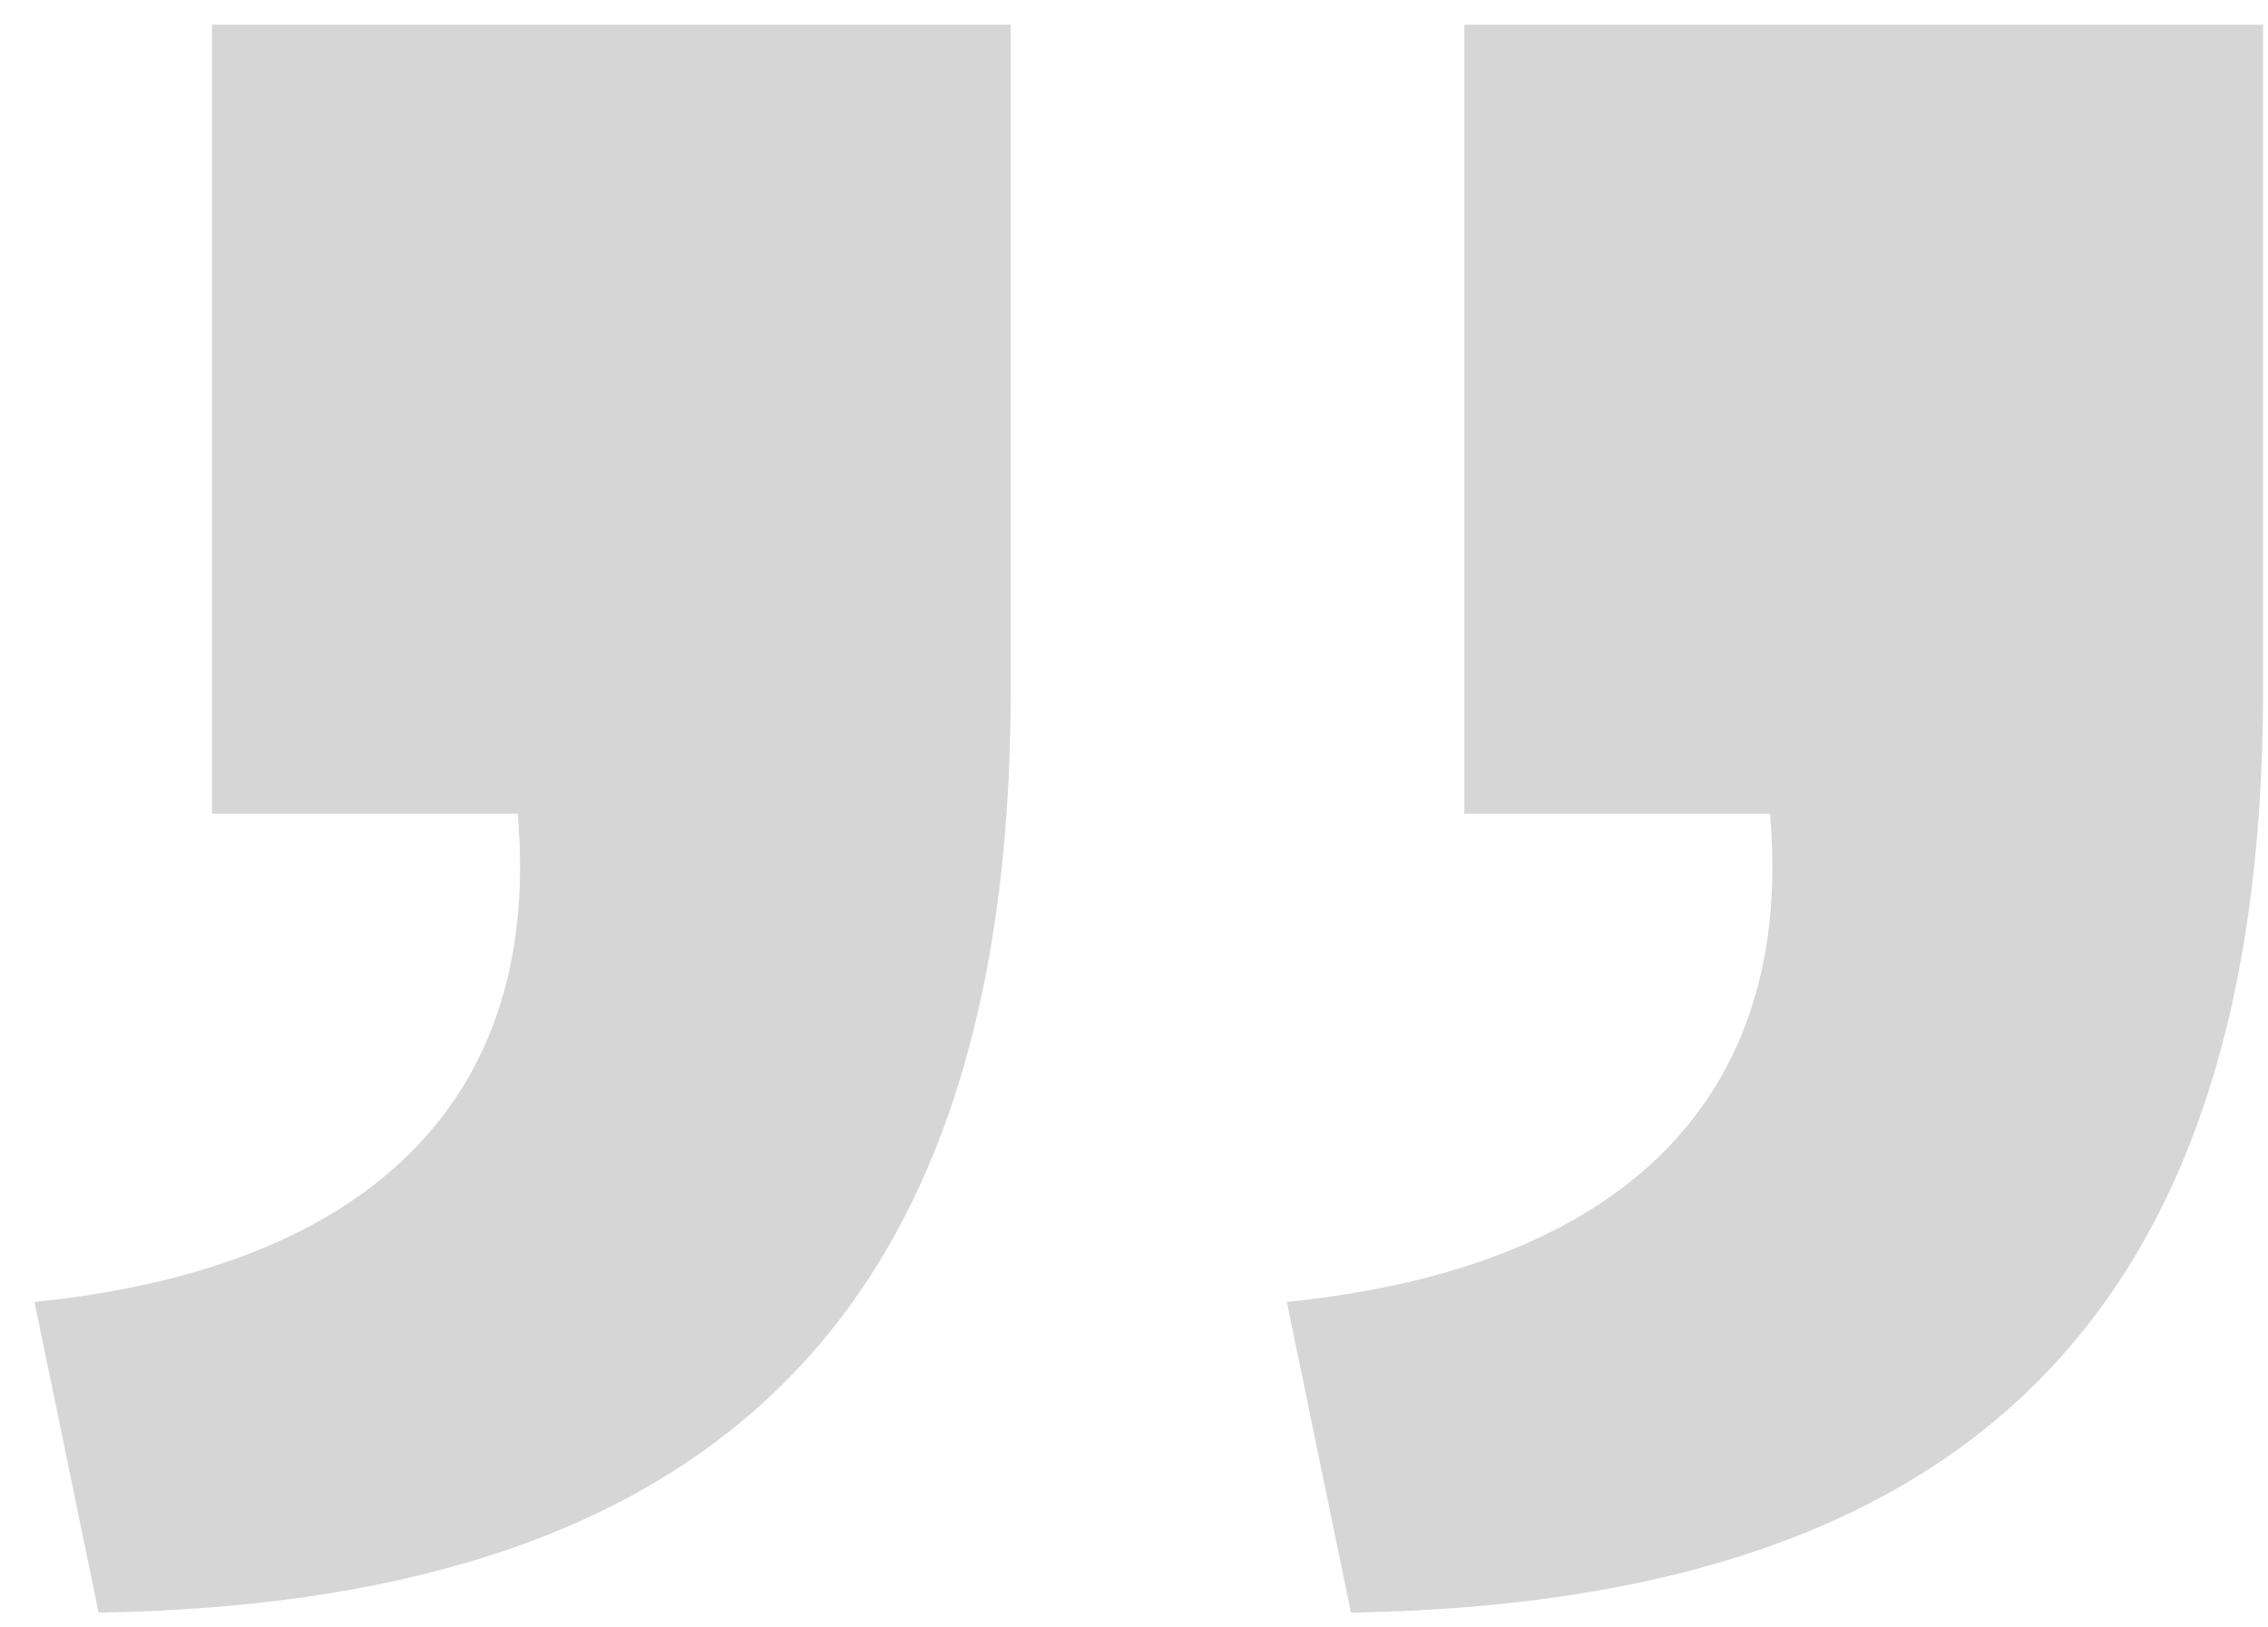
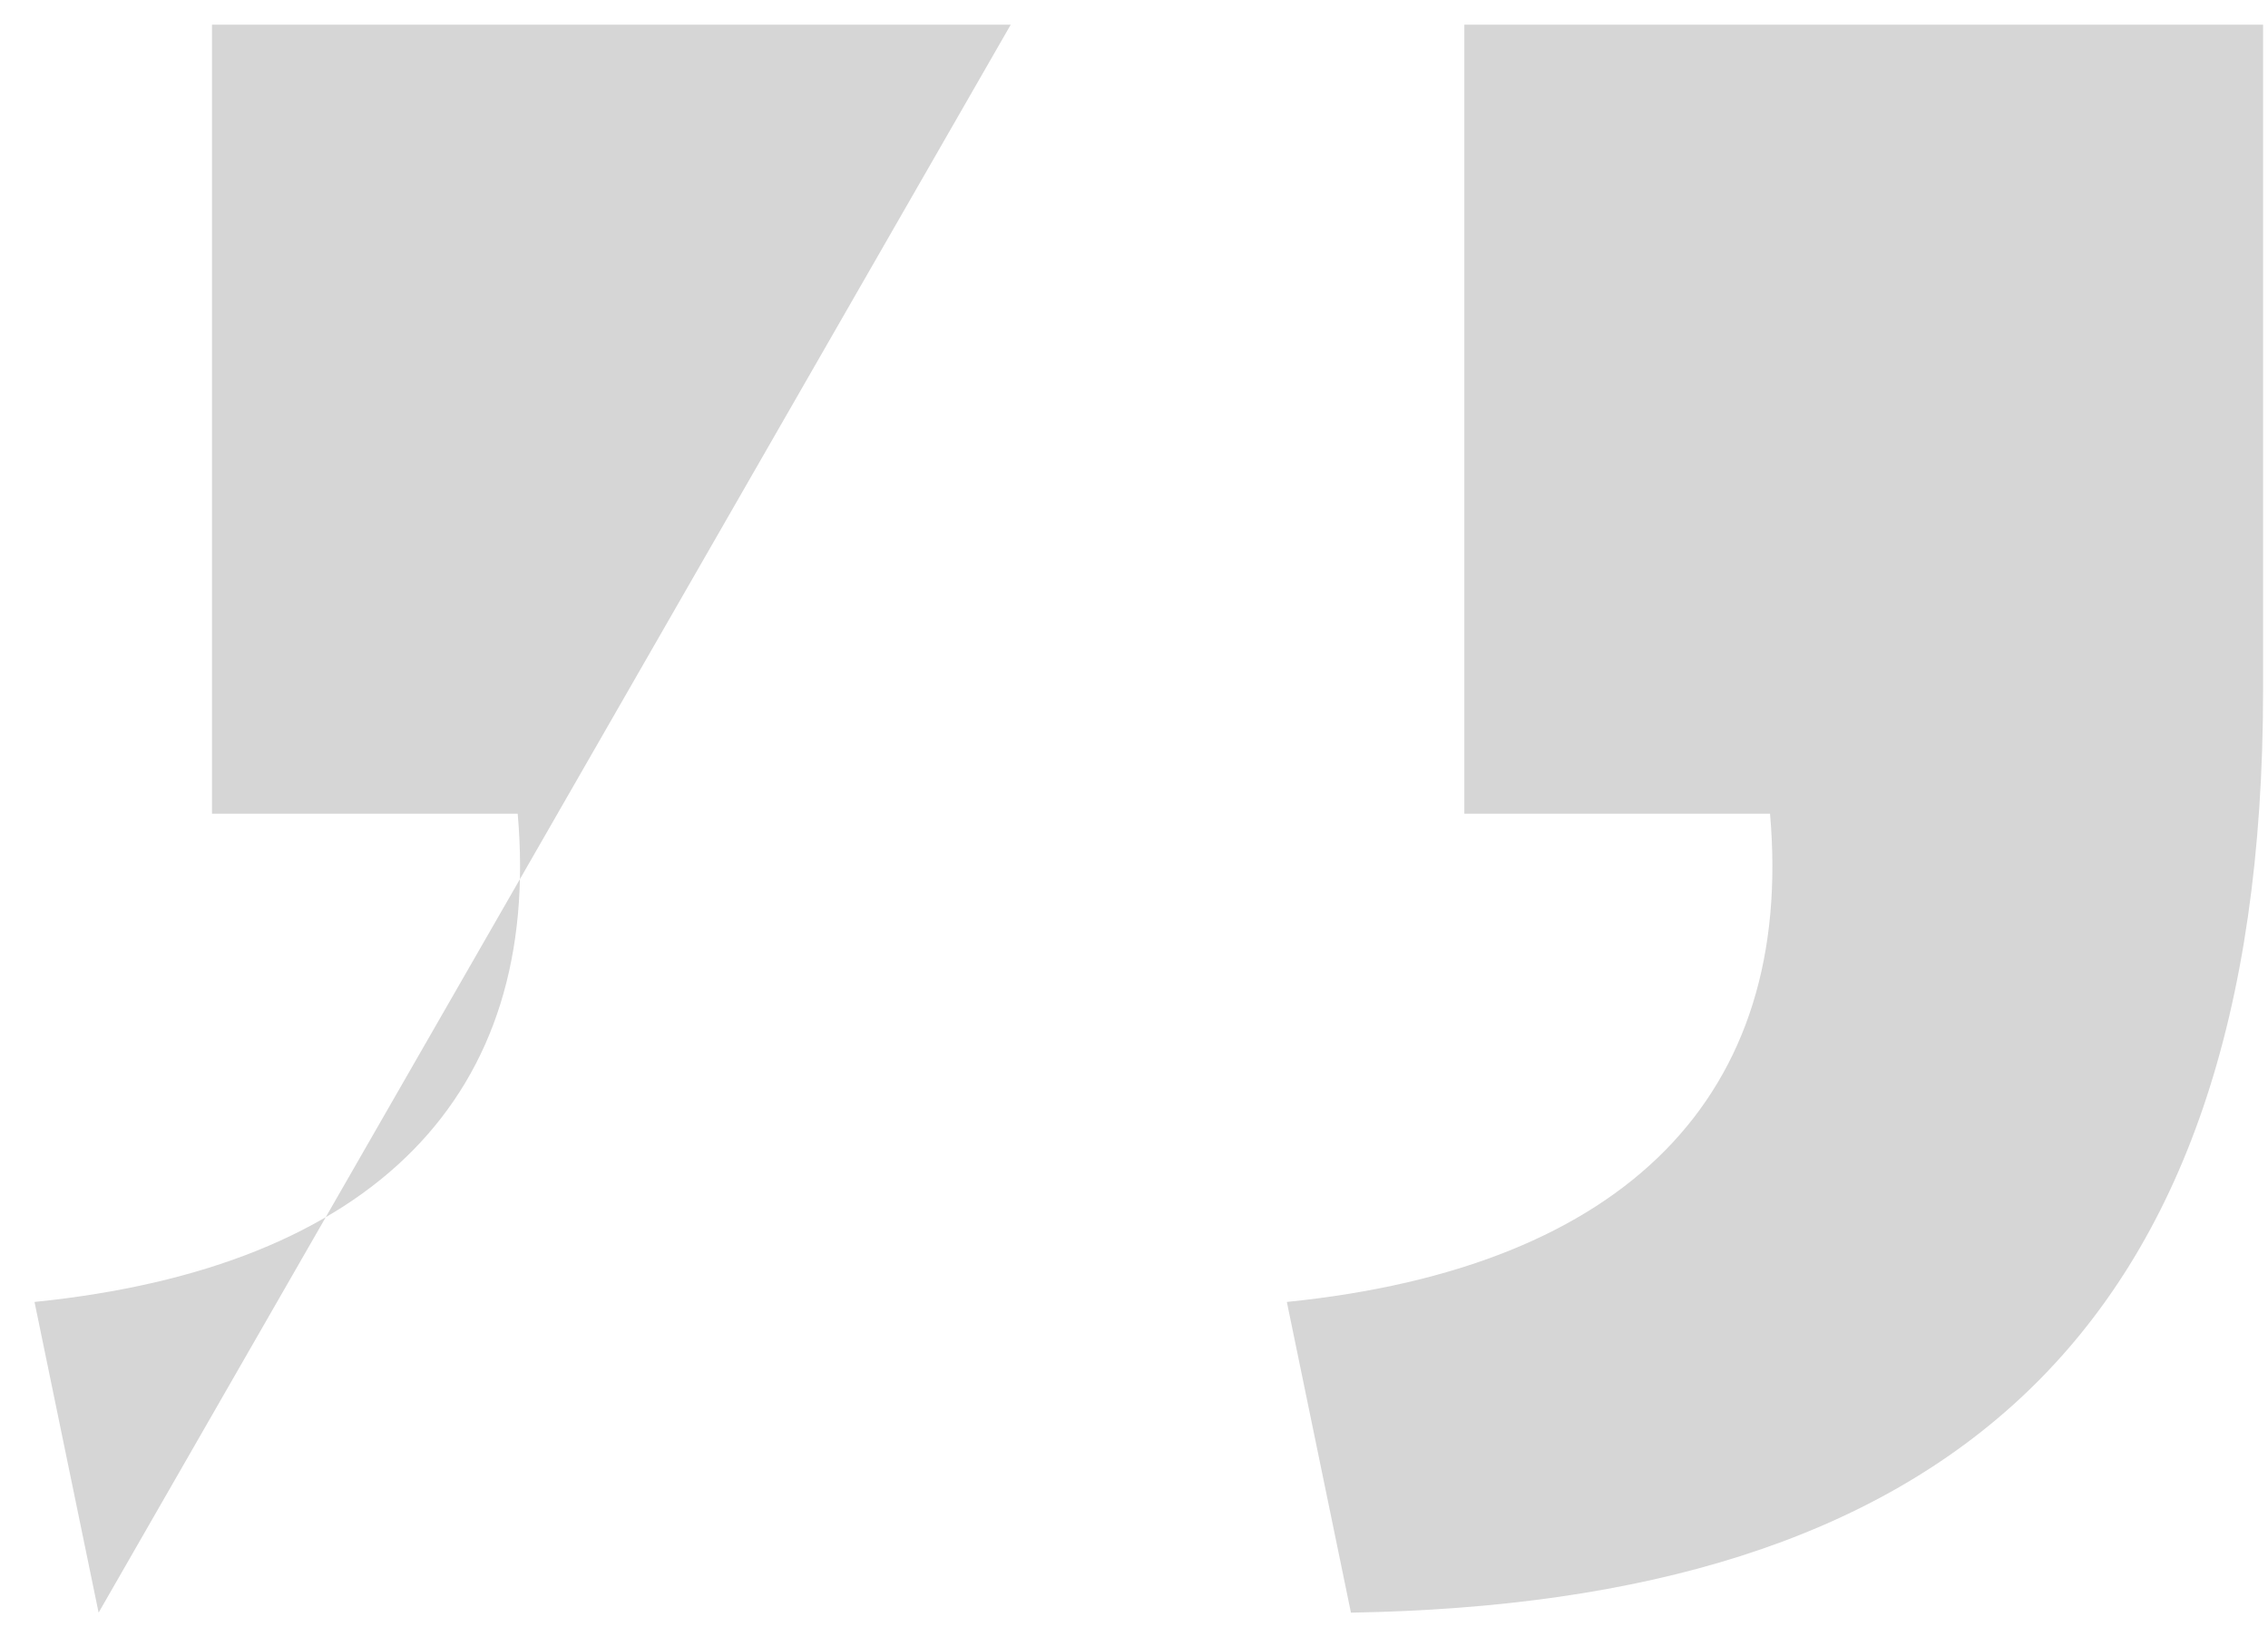
<svg xmlns="http://www.w3.org/2000/svg" width="46px" height="33px" viewBox="0 0 46 33" version="1.1">
  <title>“</title>
  <desc>Created with Sketch.</desc>
  <g id="Page-1" stroke="none" stroke-width="1" fill="none" fill-rule="evenodd">
    <g id="Our-Story-" transform="translate(-1102, -1569)" fill="#D6D6D6" fill-rule="nonzero">
-       <path d="M1128.1,1601.7 L1144.3,1601.7 L1144.3,1585.7 L1138.1,1585.7 C1137.6,1580 1141,1576.5 1147.9,1575.8 L1146.6,1569.5 C1134.7,1569.7 1128.1,1575 1128.1,1588.2 L1128.1,1601.7 Z M1102.7,1601.7 L1102.7,1588.2 C1102.7,1575 1109.3,1569.7 1121.2,1569.5 L1122.5,1575.8 C1115.6,1576.5 1112.2,1580 1112.7,1585.7 L1118.9,1585.7 L1118.9,1601.7 L1102.7,1601.7 Z" id="“" transform="translate(1125.3, 1585.6) scale(-1, -1) translate(-1125.3, -1585.6) " />
+       <path d="M1128.1,1601.7 L1144.3,1601.7 L1144.3,1585.7 L1138.1,1585.7 C1137.6,1580 1141,1576.5 1147.9,1575.8 L1146.6,1569.5 L1128.1,1601.7 Z M1102.7,1601.7 L1102.7,1588.2 C1102.7,1575 1109.3,1569.7 1121.2,1569.5 L1122.5,1575.8 C1115.6,1576.5 1112.2,1580 1112.7,1585.7 L1118.9,1585.7 L1118.9,1601.7 L1102.7,1601.7 Z" id="“" transform="translate(1125.3, 1585.6) scale(-1, -1) translate(-1125.3, -1585.6) " />
    </g>
  </g>
</svg>